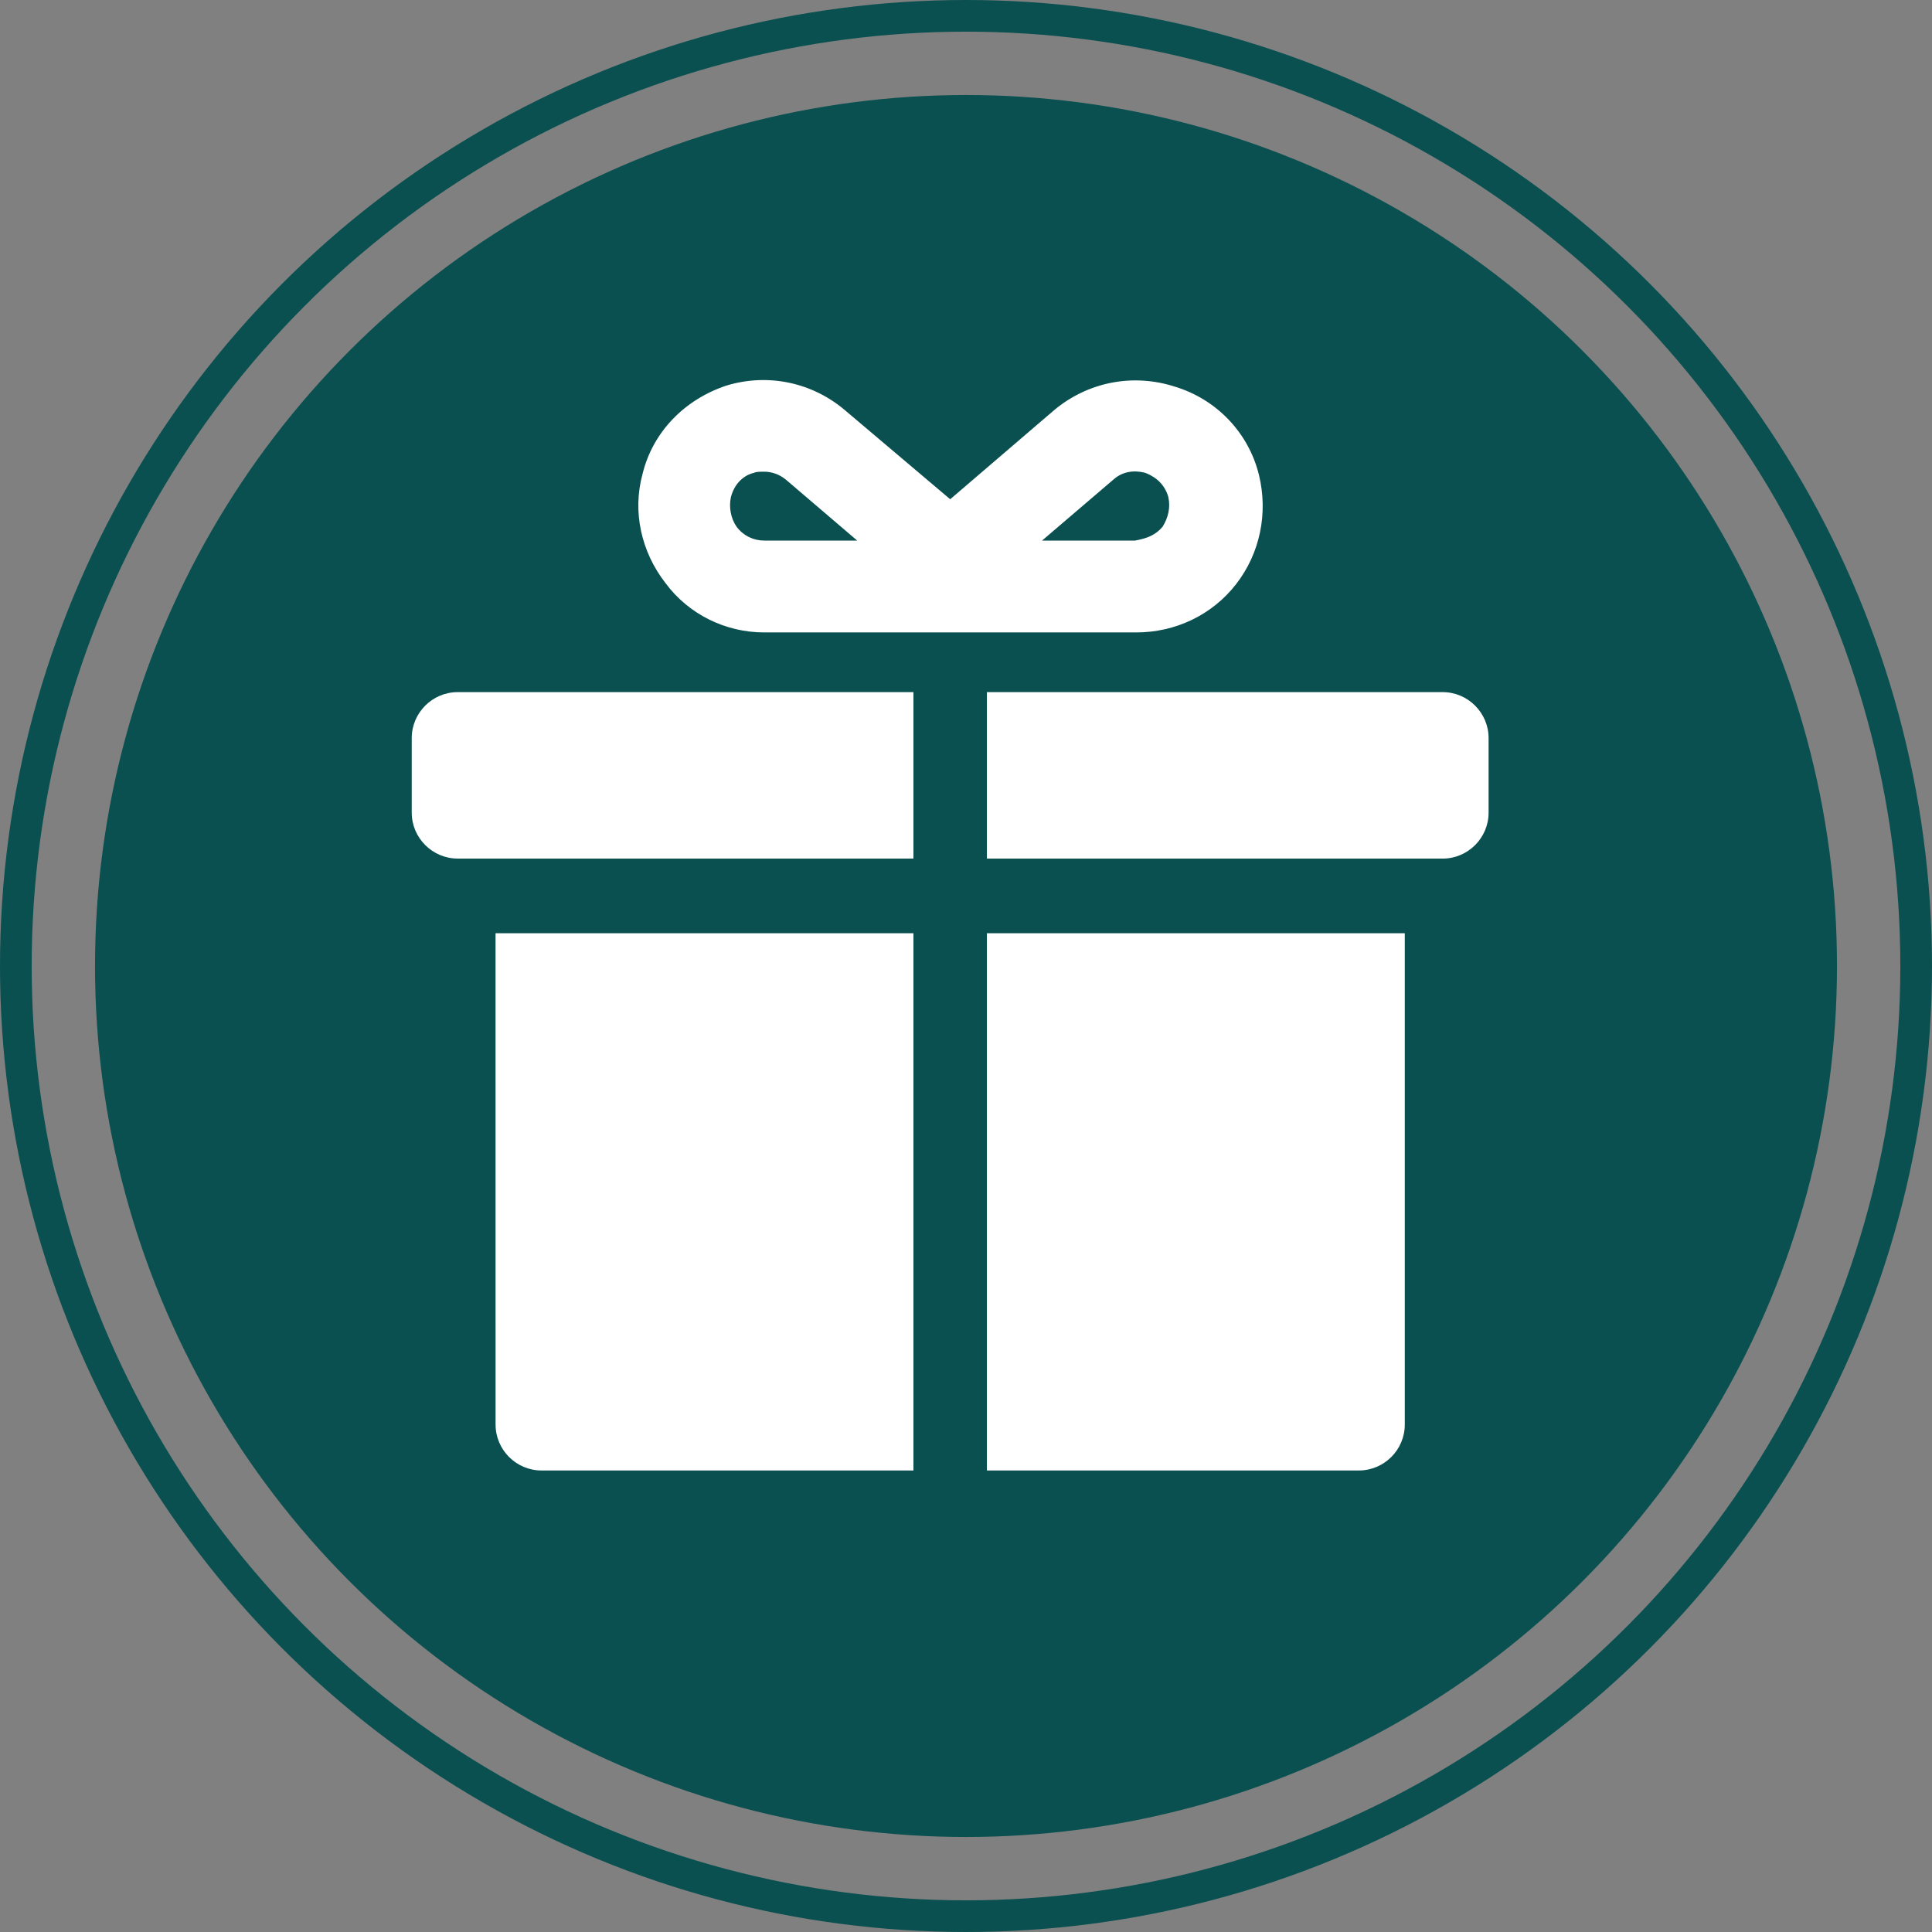
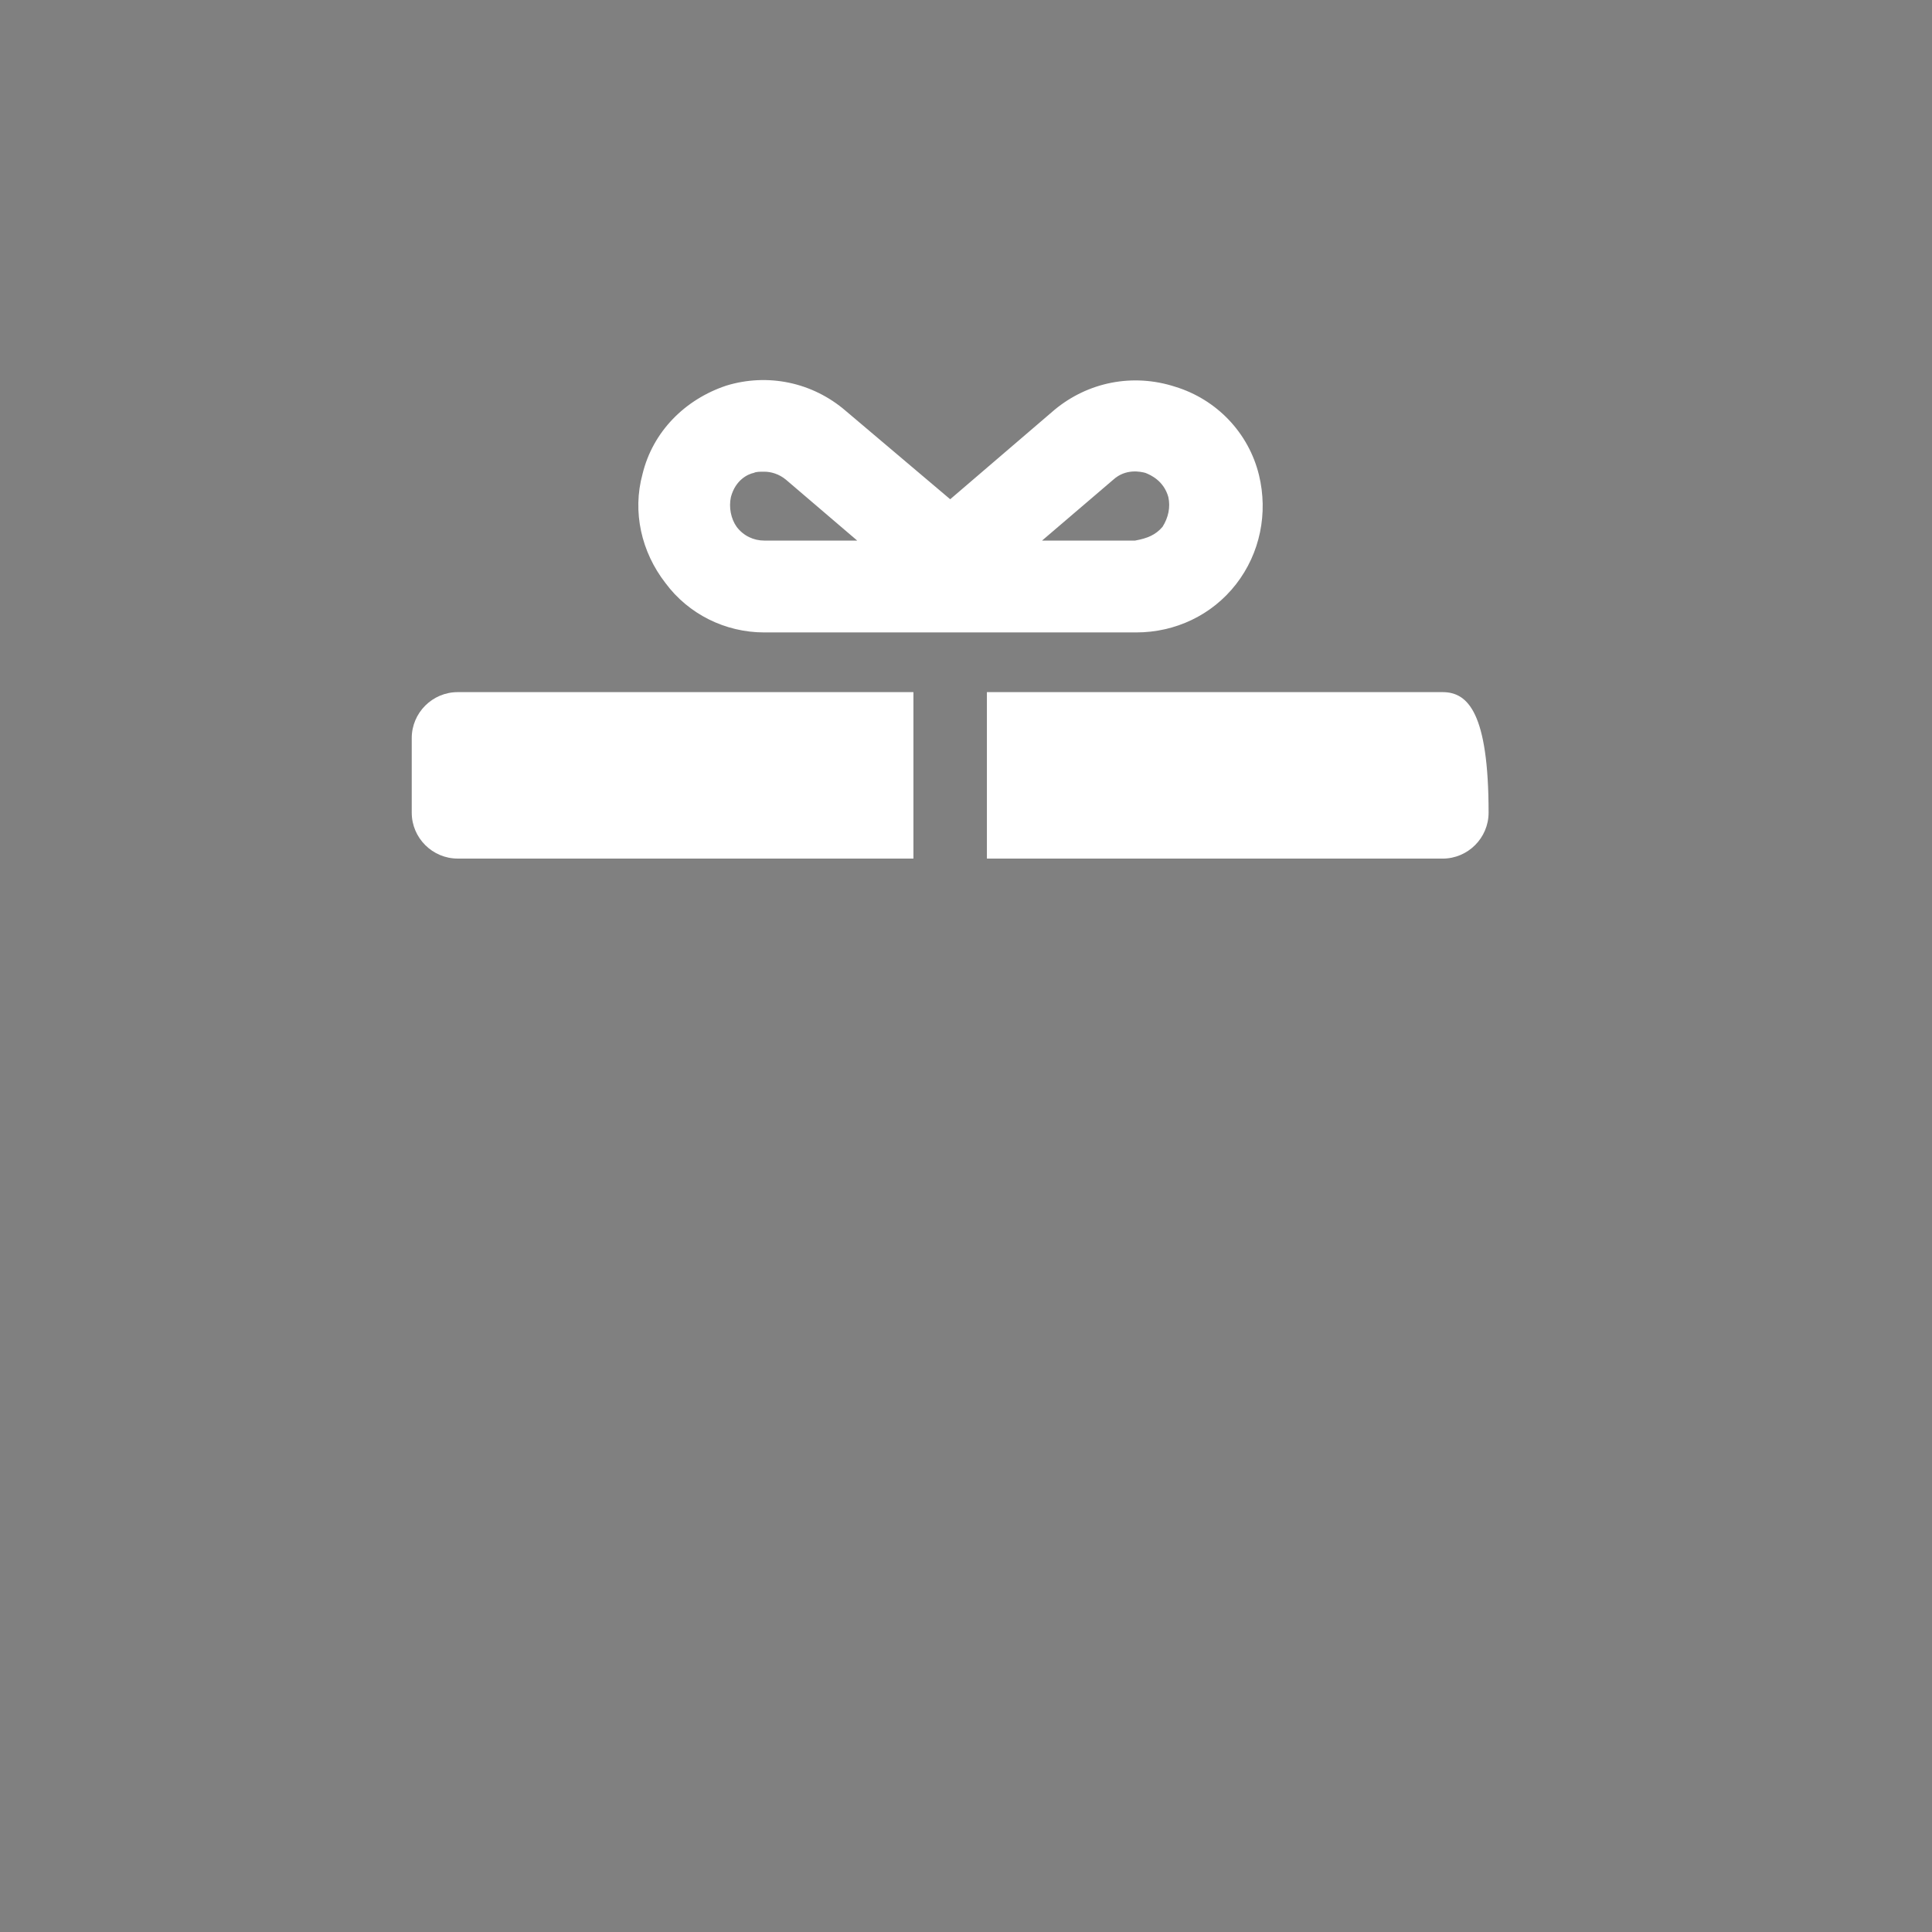
<svg xmlns="http://www.w3.org/2000/svg" width="61" height="61" viewBox="0 0 61 61" fill="none">
  <rect x="0" y="0" width="61" height="61" fill="#808080" stroke="none" />
-   <circle cx="30.5" cy="30.5" r="27.5" fill="#0A5050" />
-   <circle cx="30.5" cy="30.5" r="30" stroke="#0A5050" />
-   <path d="M15.647 44.978C15.647 45.776 16.299 46.428 17.096 46.428H28.84V29.465H15.646L15.647 44.978Z" fill="white" />
-   <path d="M31.16 46.428H42.904C43.702 46.428 44.354 45.776 44.354 44.979V29.465H31.16L31.16 46.428Z" fill="white" />
  <path d="M24.129 19.968H35.873C37.105 19.968 38.265 19.424 39.026 18.446C39.788 17.467 40.041 16.198 39.751 15.002C39.425 13.661 38.41 12.61 37.105 12.211C35.764 11.776 34.35 12.066 33.299 12.936L30.001 15.763L26.702 12.972C25.651 12.066 24.238 11.776 22.933 12.175C21.628 12.61 20.613 13.625 20.287 14.966C19.96 16.162 20.25 17.431 21.012 18.41C21.736 19.388 22.896 19.968 24.129 19.968H24.129ZM35.148 15.147C35.547 14.784 36.018 14.893 36.163 14.93C36.344 15.002 36.743 15.184 36.888 15.691C36.96 16.017 36.888 16.343 36.706 16.633C36.489 16.887 36.235 16.996 35.837 17.068H32.901L35.148 15.147ZM23.078 15.691C23.223 15.147 23.621 14.966 23.803 14.93C23.875 14.893 23.984 14.893 24.129 14.893C24.346 14.893 24.6 14.966 24.817 15.147L27.065 17.068H24.129C23.803 17.068 23.477 16.924 23.259 16.634C23.078 16.38 23.006 16.017 23.078 15.691L23.078 15.691Z" fill="white" />
  <path d="M13 23.303V25.659C13 26.456 13.653 27.108 14.45 27.108H28.84V21.853H14.45C13.653 21.853 13 22.505 13 23.303L13 23.303Z" fill="white" />
-   <path d="M45.55 21.853H31.16V27.109H45.55C46.348 27.109 47 26.456 47 25.659V23.303C47 22.505 46.347 21.853 45.55 21.853L45.55 21.853Z" fill="white" />
+   <path d="M45.55 21.853H31.16V27.109H45.55C46.348 27.109 47 26.456 47 25.659C47 22.505 46.347 21.853 45.55 21.853L45.55 21.853Z" fill="white" />
</svg>